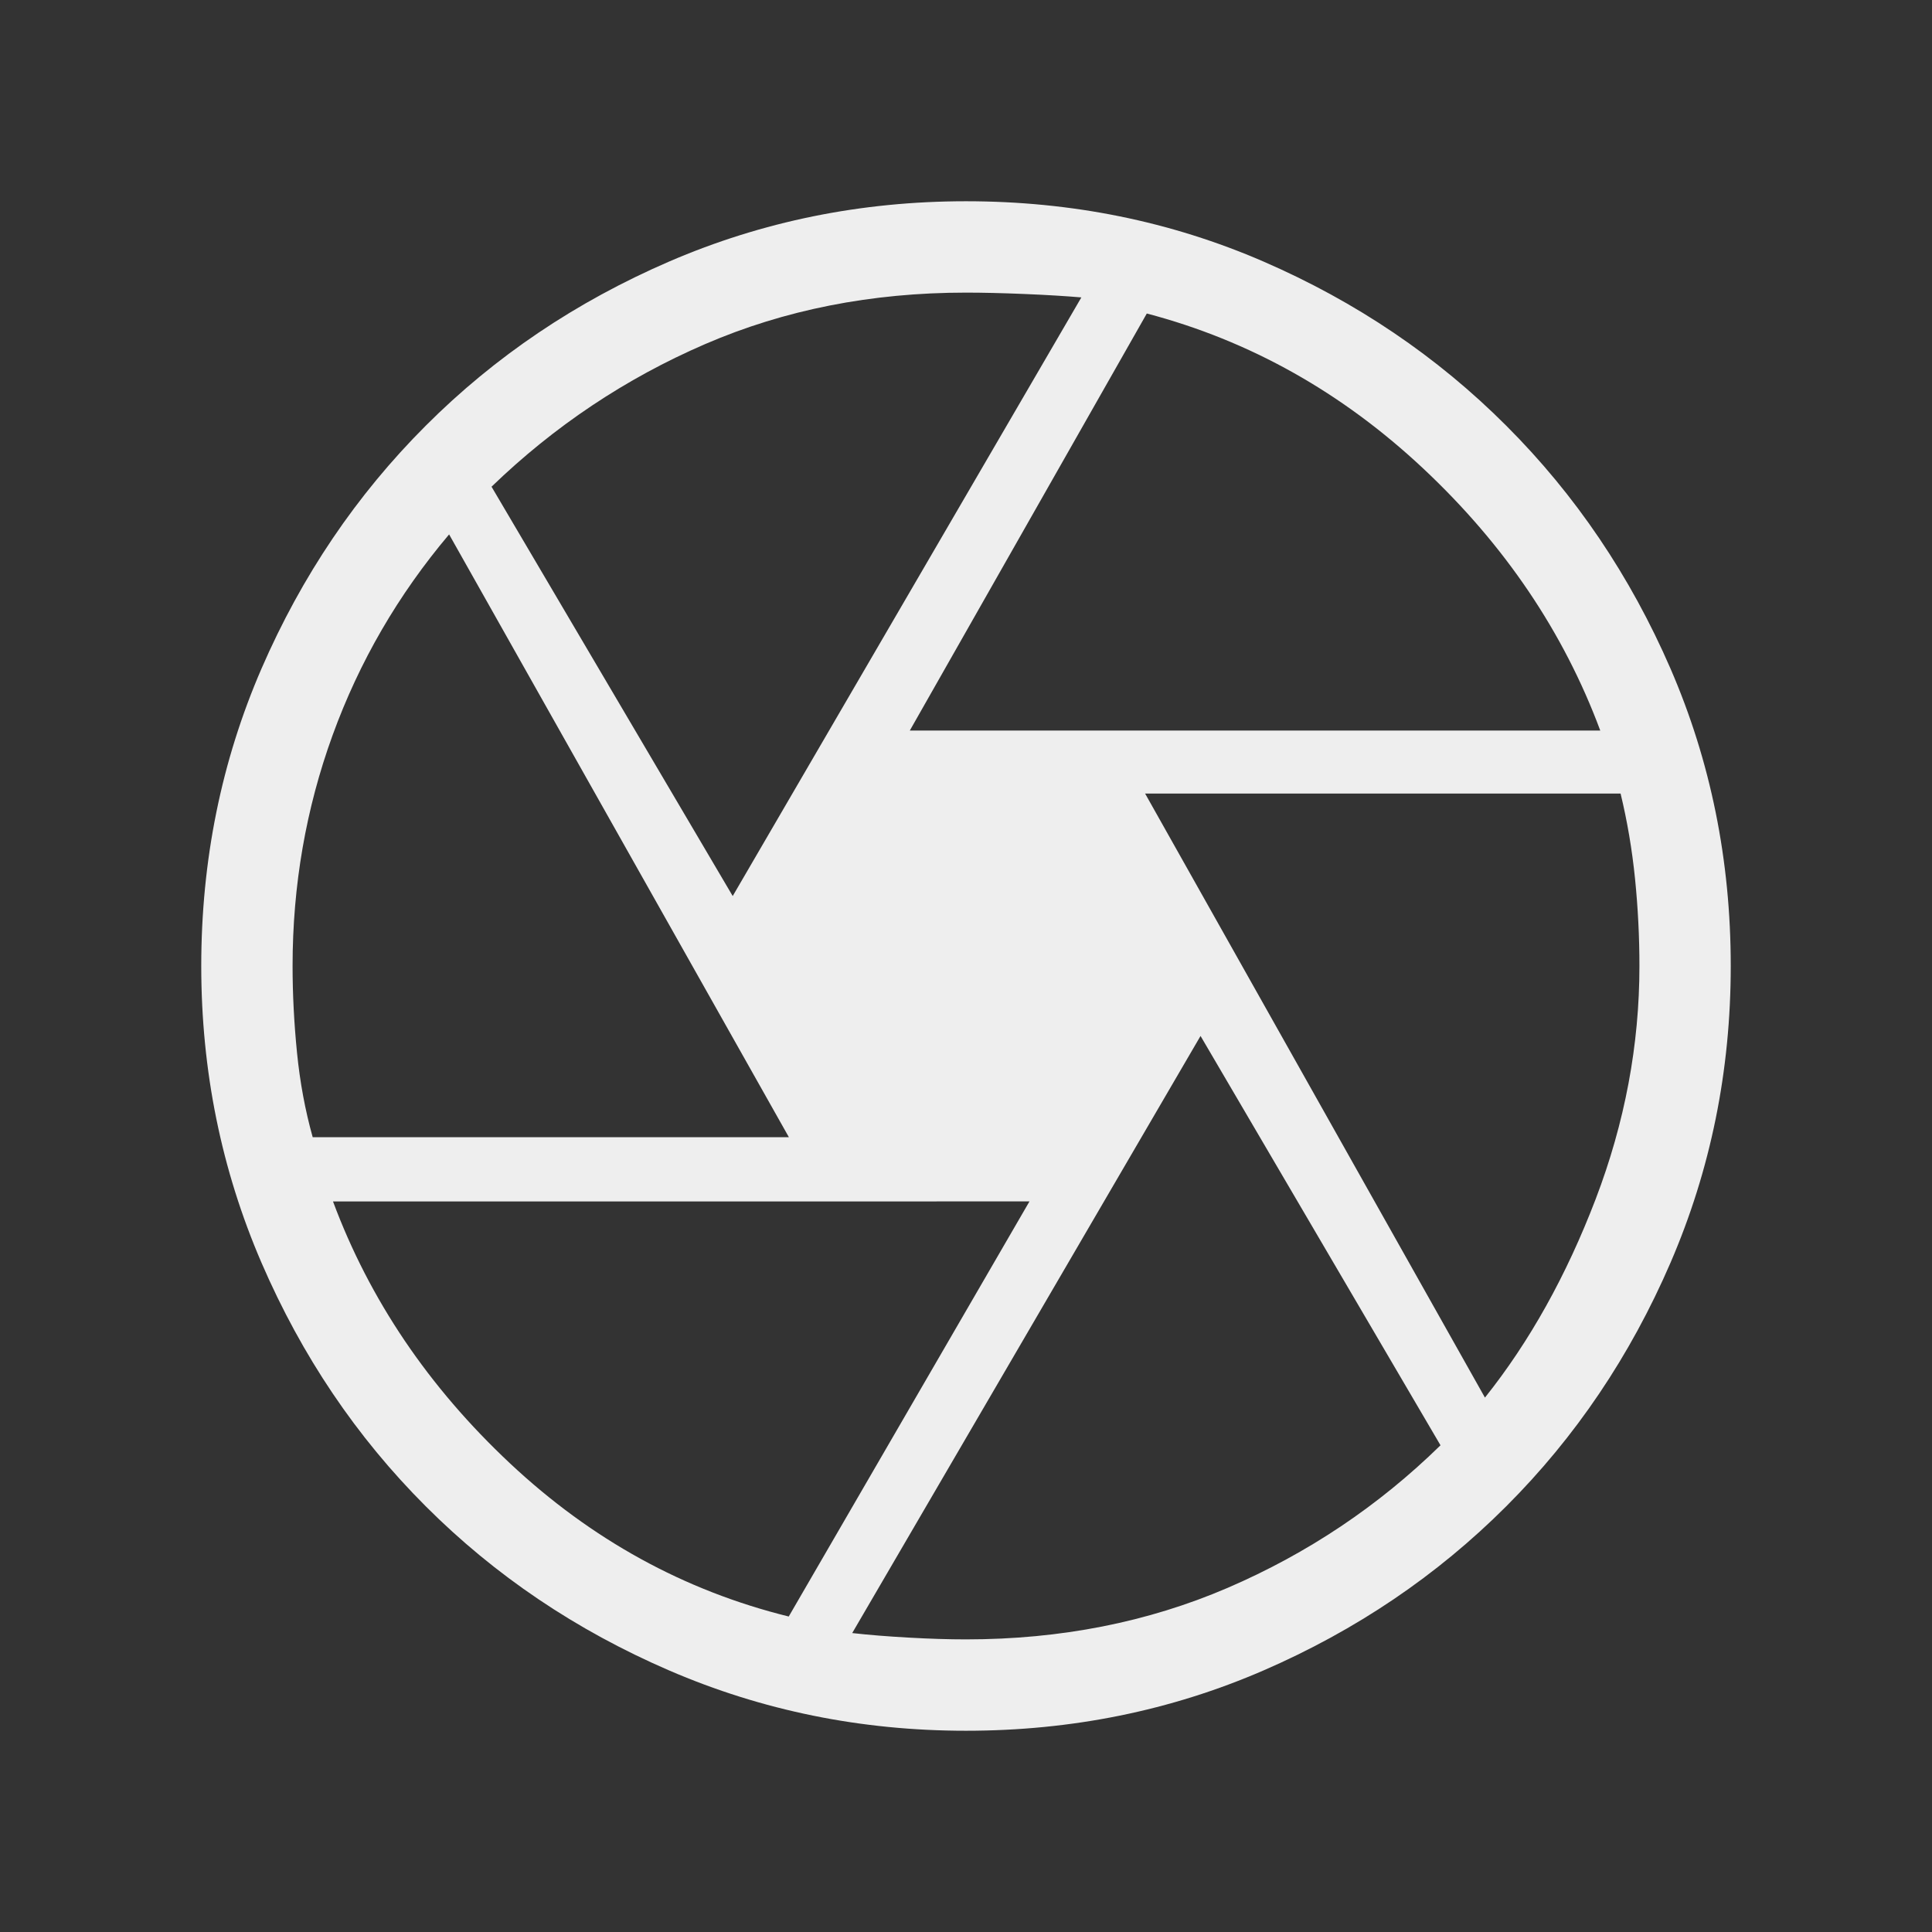
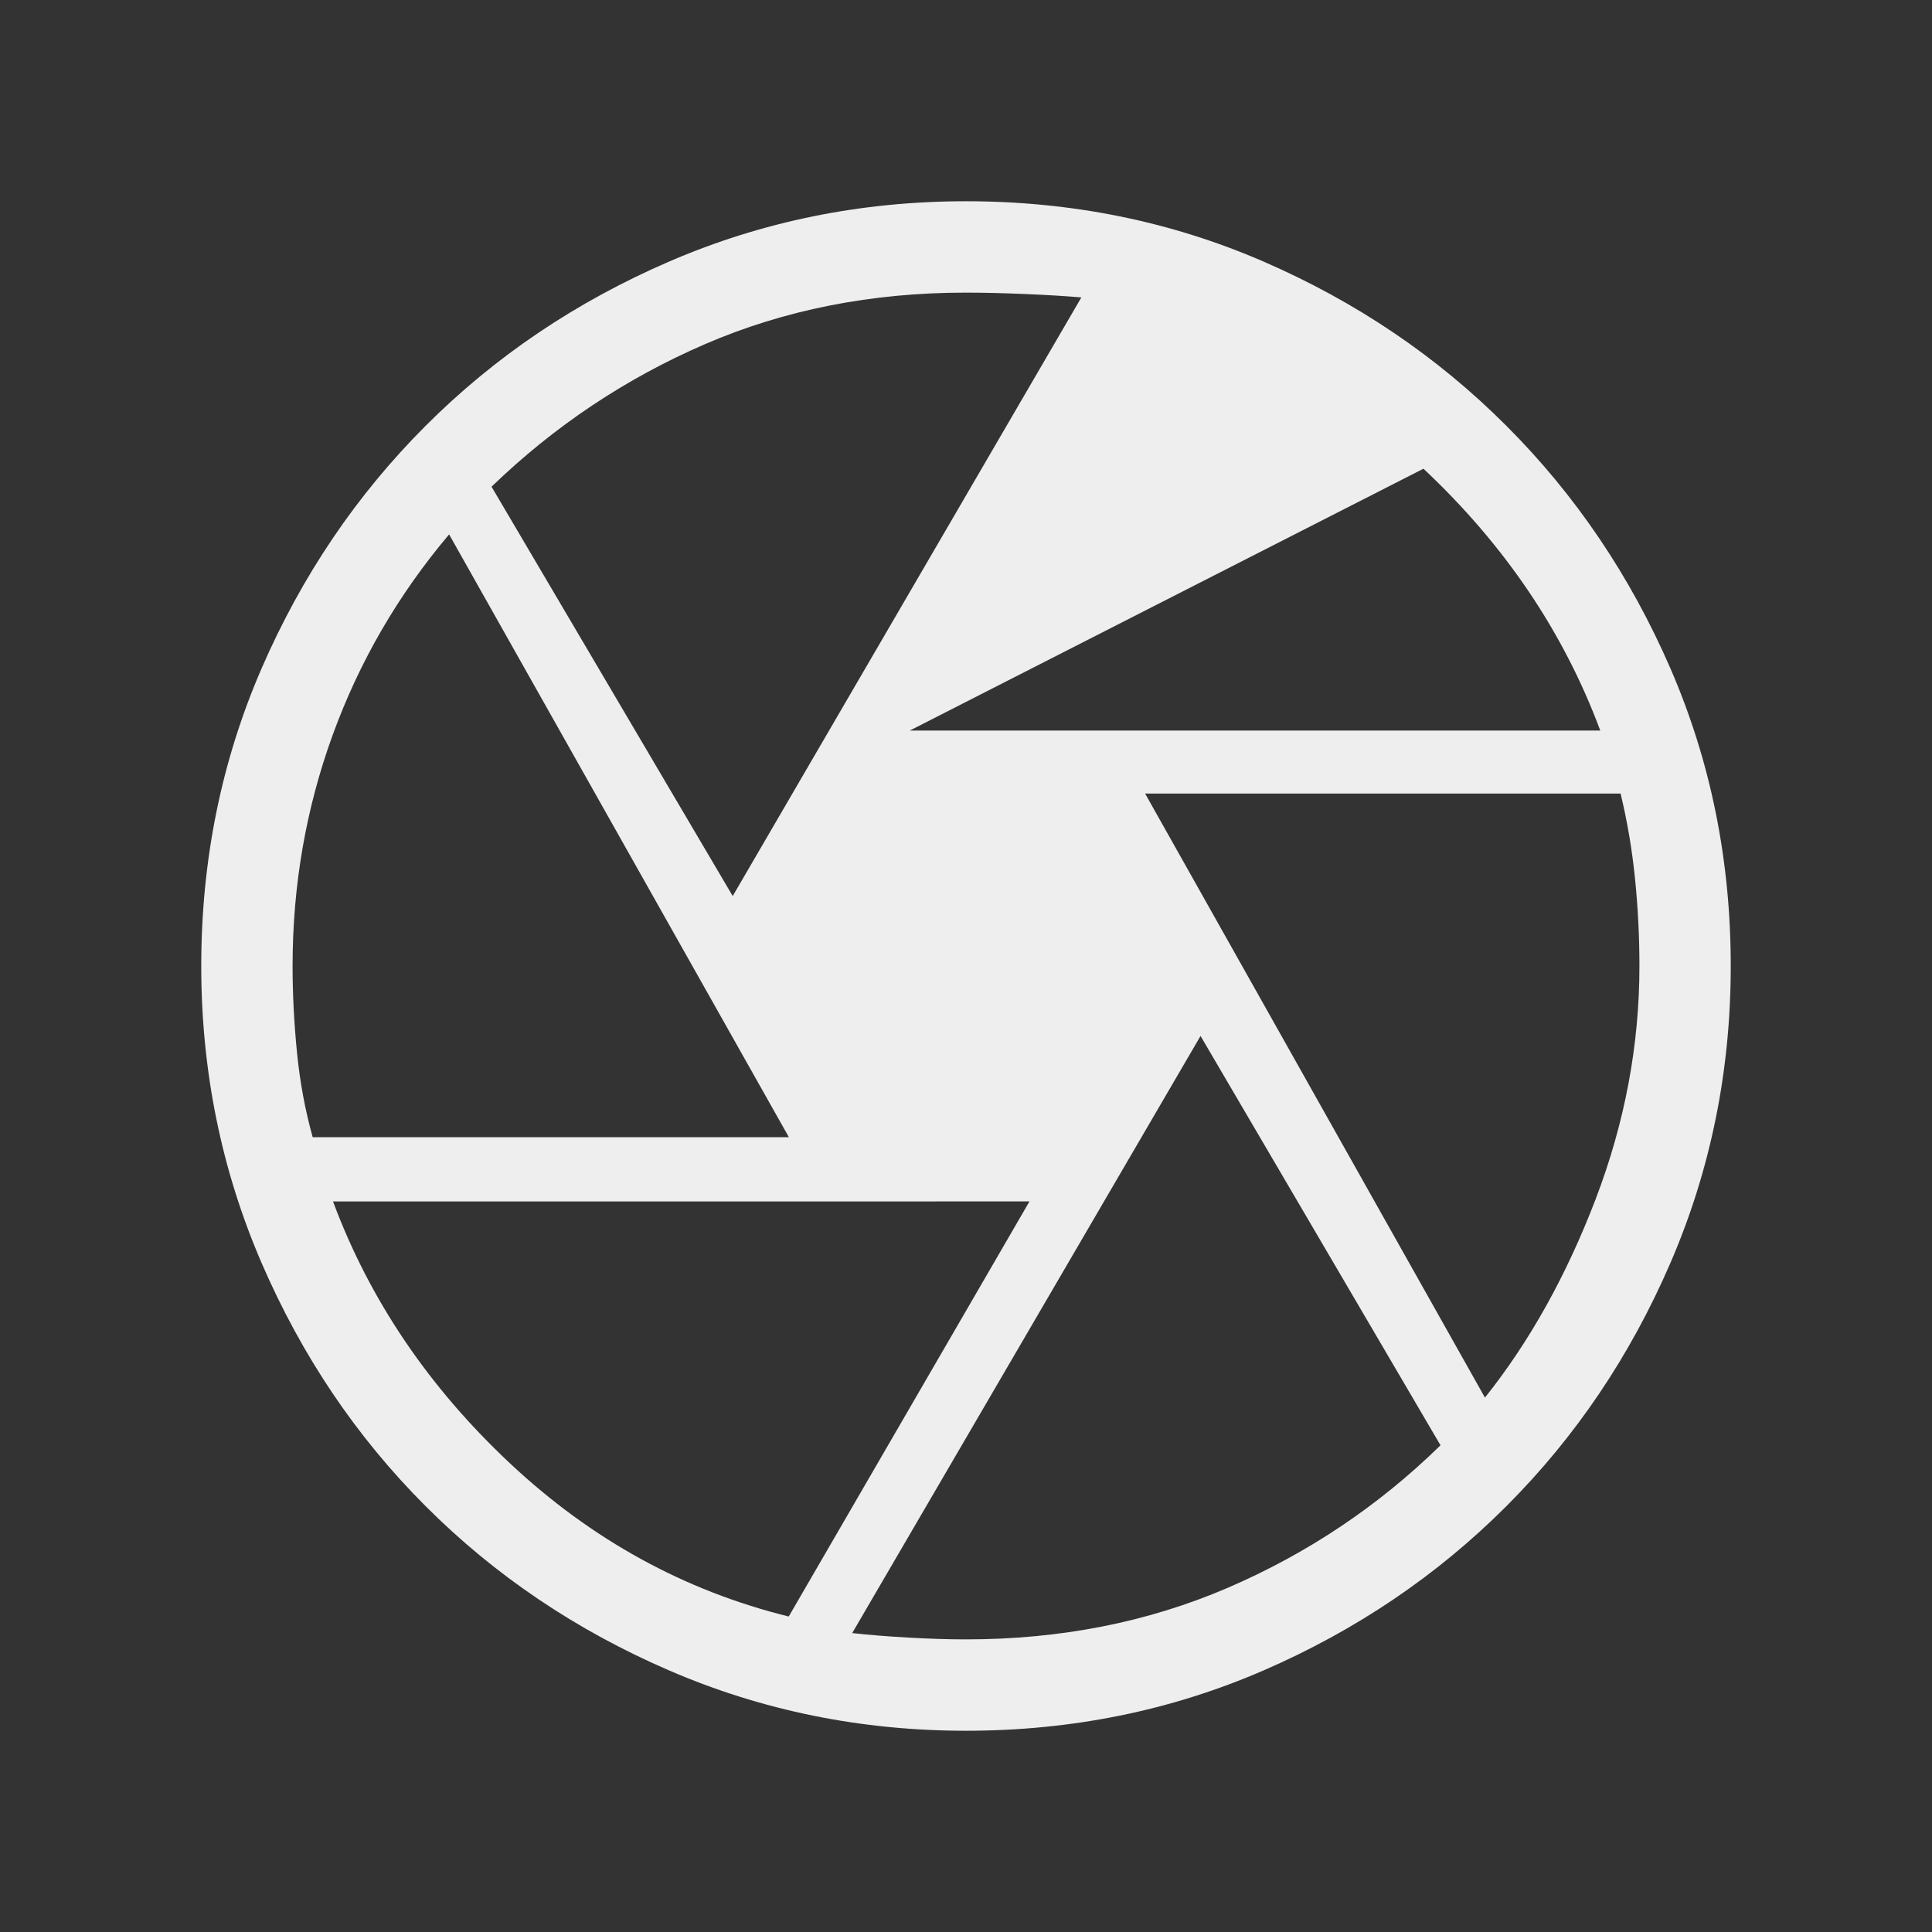
<svg xmlns="http://www.w3.org/2000/svg" version="1.1" id="Capa_1" x="0px" y="0px" width="48px" height="48px" viewBox="0 0 48 48" enable-background="new 0 0 48 48" xml:space="preserve">
  <rect x="0" y="0" width="48" height="48" fill="#333333" stroke="none" />
-   <path fill="#EEEEEE" d="M22.604,18.15h17.154c-0.908-2.441-2.372-4.609-4.393-6.505c-2.021-1.896-4.312-3.182-6.873-3.856  L22.604,18.15z M18.204,22.262l8.662-14.873c-0.387-0.033-0.859-0.062-1.417-0.085C24.891,7.281,24.408,7.27,24,7.27  c-2.349,0-4.51,0.427-6.484,1.28c-1.975,0.854-3.743,2.035-5.304,3.542L18.204,22.262z M7.769,28.254H19.6l-8.442-14.977  c-1.267,1.5-2.231,3.162-2.894,4.987C7.601,20.088,7.269,22,7.269,24c0,0.7,0.037,1.418,0.11,2.152S7.582,27.587,7.769,28.254z   M19.596,40.162l5.981-10.313H8.273c0.908,2.441,2.373,4.609,4.396,6.506C14.692,38.252,17.001,39.521,19.596,40.162z M24,40.73  c2.349,0,4.516-0.427,6.5-1.28c1.984-0.854,3.748-2.034,5.289-3.542l-5.962-10.17l-8.654,14.835  c0.408,0.046,0.876,0.084,1.404,0.113C23.105,40.716,23.58,40.73,24,40.73z M36.893,34.723c1.107-1.387,2.023-3.03,2.75-4.93  c0.726-1.9,1.088-3.832,1.088-5.793c0-0.721-0.036-1.443-0.109-2.167c-0.073-0.724-0.193-1.43-0.359-2.117H28.45L36.893,34.723z   M24,43c-2.605,0-5.063-0.5-7.375-1.498c-2.312-0.999-4.328-2.358-6.048-4.079c-1.721-1.72-3.08-3.736-4.079-6.048  C5.5,29.063,5,26.605,5,24c0-2.625,0.5-5.089,1.498-7.391c0.999-2.301,2.358-4.312,4.079-6.032c1.72-1.721,3.736-3.08,6.048-4.079  C18.937,5.5,21.395,5,24,5c2.625,0,5.089,0.5,7.391,1.498c2.301,0.999,4.313,2.358,6.032,4.079c1.721,1.72,3.08,3.731,4.079,6.032  C42.5,18.911,43,21.375,43,24c0,2.605-0.5,5.063-1.498,7.375c-0.999,2.312-2.358,4.328-4.079,6.048  c-1.72,1.721-3.731,3.08-6.032,4.079C29.089,42.5,26.625,43,24,43z" />
+   <path fill="#EEEEEE" d="M22.604,18.15h17.154c-0.908-2.441-2.372-4.609-4.393-6.505L22.604,18.15z M18.204,22.262l8.662-14.873c-0.387-0.033-0.859-0.062-1.417-0.085C24.891,7.281,24.408,7.27,24,7.27  c-2.349,0-4.51,0.427-6.484,1.28c-1.975,0.854-3.743,2.035-5.304,3.542L18.204,22.262z M7.769,28.254H19.6l-8.442-14.977  c-1.267,1.5-2.231,3.162-2.894,4.987C7.601,20.088,7.269,22,7.269,24c0,0.7,0.037,1.418,0.11,2.152S7.582,27.587,7.769,28.254z   M19.596,40.162l5.981-10.313H8.273c0.908,2.441,2.373,4.609,4.396,6.506C14.692,38.252,17.001,39.521,19.596,40.162z M24,40.73  c2.349,0,4.516-0.427,6.5-1.28c1.984-0.854,3.748-2.034,5.289-3.542l-5.962-10.17l-8.654,14.835  c0.408,0.046,0.876,0.084,1.404,0.113C23.105,40.716,23.58,40.73,24,40.73z M36.893,34.723c1.107-1.387,2.023-3.03,2.75-4.93  c0.726-1.9,1.088-3.832,1.088-5.793c0-0.721-0.036-1.443-0.109-2.167c-0.073-0.724-0.193-1.43-0.359-2.117H28.45L36.893,34.723z   M24,43c-2.605,0-5.063-0.5-7.375-1.498c-2.312-0.999-4.328-2.358-6.048-4.079c-1.721-1.72-3.08-3.736-4.079-6.048  C5.5,29.063,5,26.605,5,24c0-2.625,0.5-5.089,1.498-7.391c0.999-2.301,2.358-4.312,4.079-6.032c1.72-1.721,3.736-3.08,6.048-4.079  C18.937,5.5,21.395,5,24,5c2.625,0,5.089,0.5,7.391,1.498c2.301,0.999,4.313,2.358,6.032,4.079c1.721,1.72,3.08,3.731,4.079,6.032  C42.5,18.911,43,21.375,43,24c0,2.605-0.5,5.063-1.498,7.375c-0.999,2.312-2.358,4.328-4.079,6.048  c-1.72,1.721-3.731,3.08-6.032,4.079C29.089,42.5,26.625,43,24,43z" />
</svg>